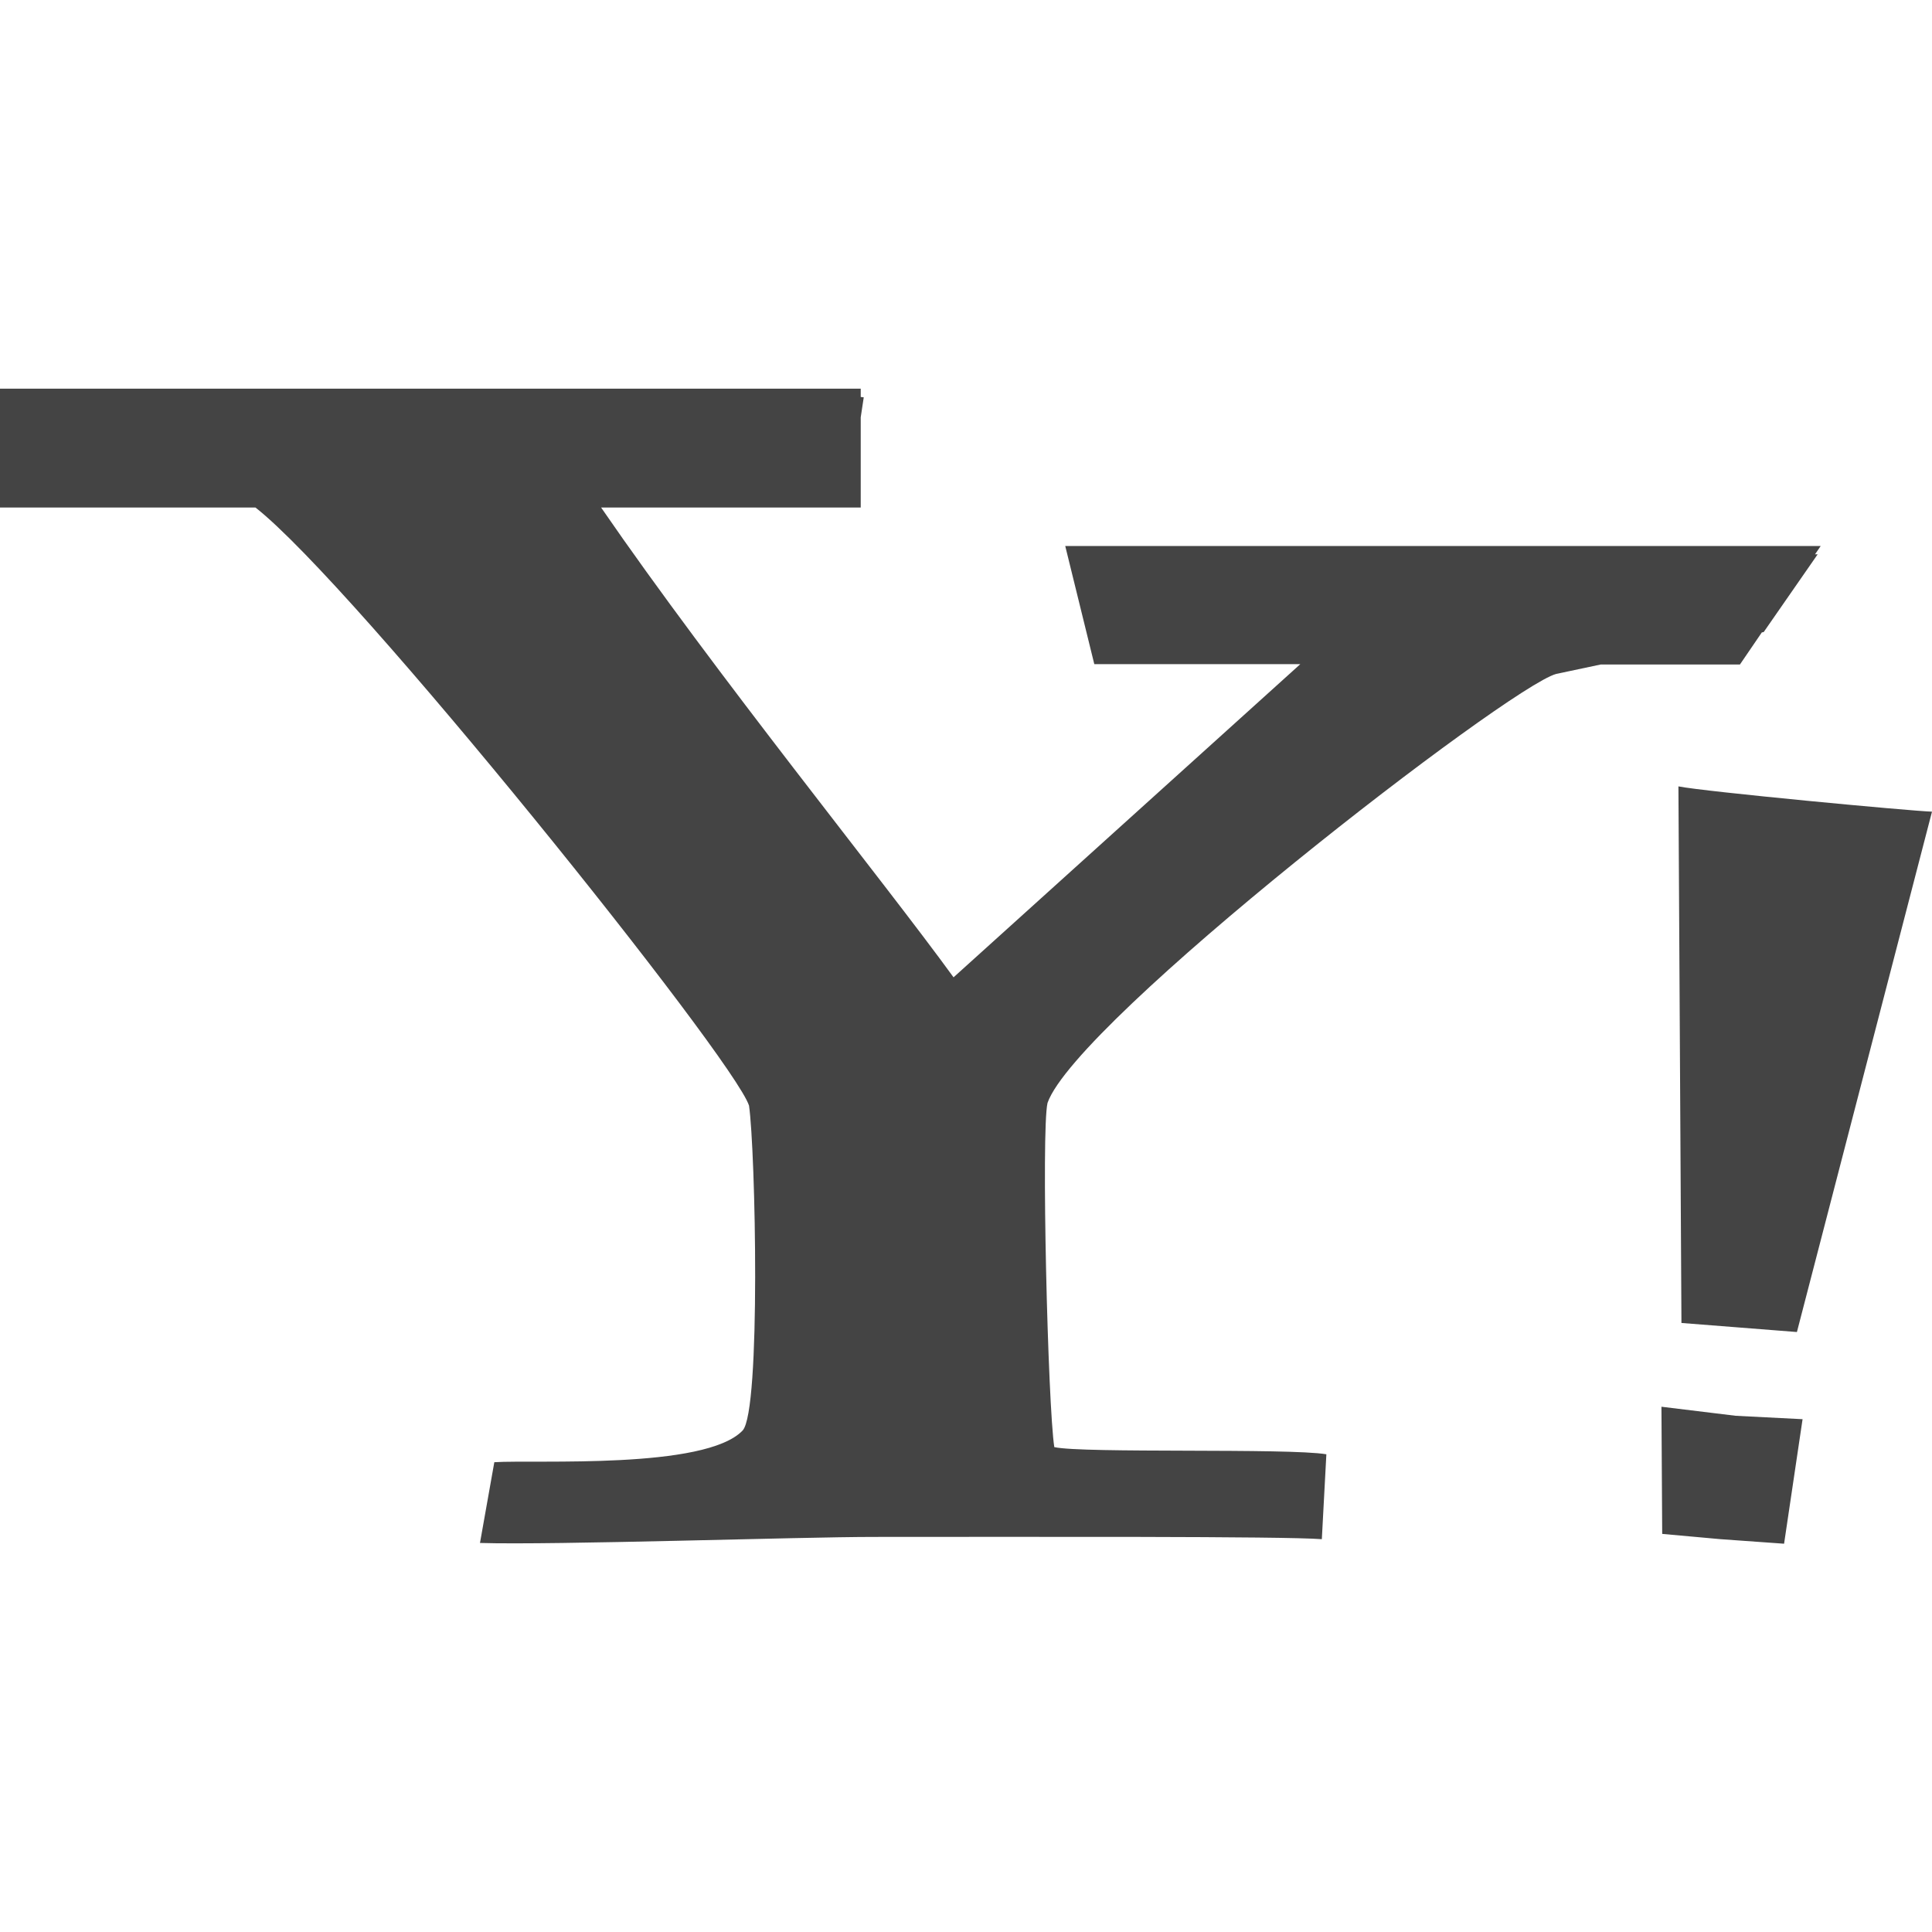
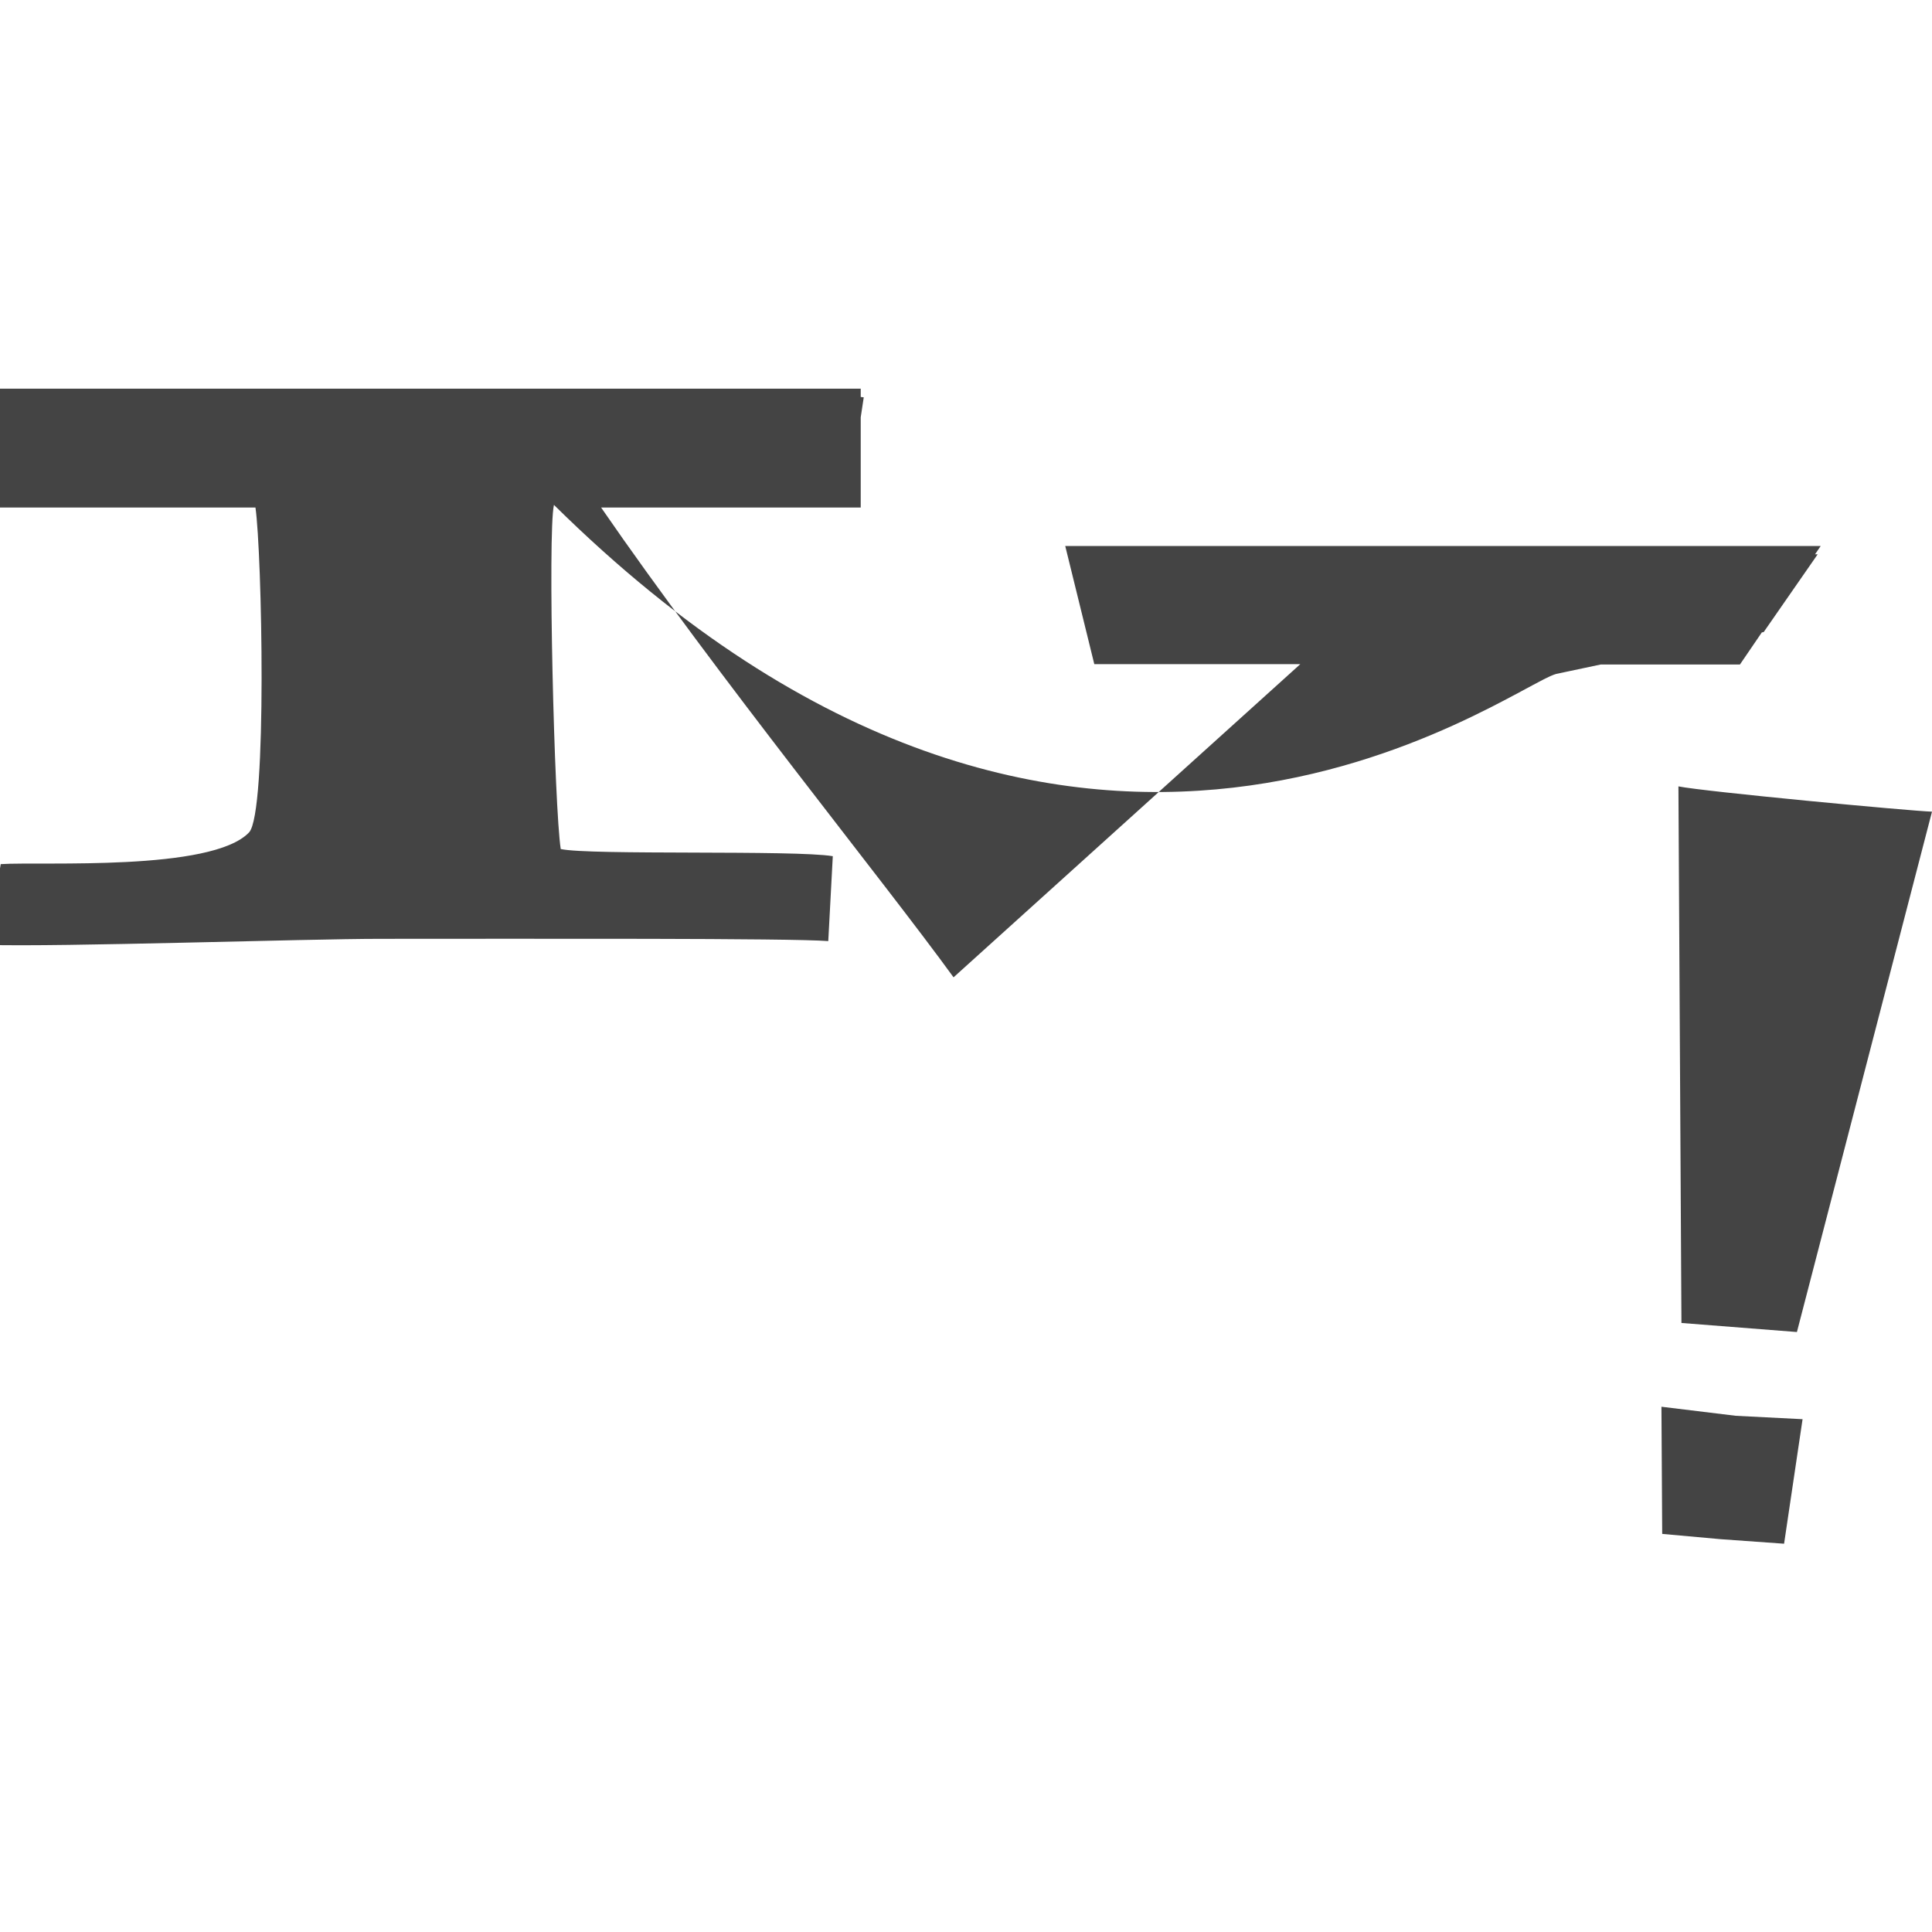
<svg xmlns="http://www.w3.org/2000/svg" version="1.1" id="Layer_1" x="0px" y="0px" viewBox="0 0 512 512" style="enable-background:new 0 0 512 512;" xml:space="preserve">
  <style type="text/css">
	.st0{fill:#444444;}
</style>
  <g>
-     <path class="st0" d="M412.4,178.6c2.8-0.6,7.1-1.5,11.8-2.5h36.9l5.8-8.5l0.5-0.1l14.3-20.6l-0.7,0l1.5-2.2H282.3L290,176h54.6   L252.7,259c-18.8-25.9-62.7-79.9-93.4-124.5h68.8v-23.9l0.8-5.3l-0.8-0.1V103H0v31.5h67.7C93.9,155,194.4,280.4,198.5,293   c1.7,11.7,3.2,80.9-1.7,86.1c-9.9,10.4-54.9,7.7-65.8,8.4l-3.8,21.4c19.8,0.6,84.4-1.6,104.5-1.6c39.6,0,108.8-0.2,118.6,0.6   l1.2-22.5c-10-1.7-64.5-0.2-72.1-1.9c-1.7-10.9-3.5-83.7-1.8-91.2C285.2,270.5,399.8,182,412.4,178.6L412.4,178.6z M445.6,350.6   l30.6,2.4L512,215.1c-6-0.2-60.2-5.3-67.2-6.7L445.6,350.6L445.6,350.6z M440.3,372.8l0.2,33.7l15.5,1.4l16.8,1.2l4.9-33l-17.7-0.9   L440.3,372.8z" />
+     <path class="st0" d="M412.4,178.6c2.8-0.6,7.1-1.5,11.8-2.5h36.9l5.8-8.5l0.5-0.1l14.3-20.6l-0.7,0l1.5-2.2H282.3L290,176h54.6   L252.7,259c-18.8-25.9-62.7-79.9-93.4-124.5h68.8v-23.9l0.8-5.3l-0.8-0.1V103H0v31.5h67.7c1.7,11.7,3.2,80.9-1.7,86.1c-9.9,10.4-54.9,7.7-65.8,8.4l-3.8,21.4c19.8,0.6,84.4-1.6,104.5-1.6c39.6,0,108.8-0.2,118.6,0.6   l1.2-22.5c-10-1.7-64.5-0.2-72.1-1.9c-1.7-10.9-3.5-83.7-1.8-91.2C285.2,270.5,399.8,182,412.4,178.6L412.4,178.6z M445.6,350.6   l30.6,2.4L512,215.1c-6-0.2-60.2-5.3-67.2-6.7L445.6,350.6L445.6,350.6z M440.3,372.8l0.2,33.7l15.5,1.4l16.8,1.2l4.9-33l-17.7-0.9   L440.3,372.8z" />
  </g>
</svg>